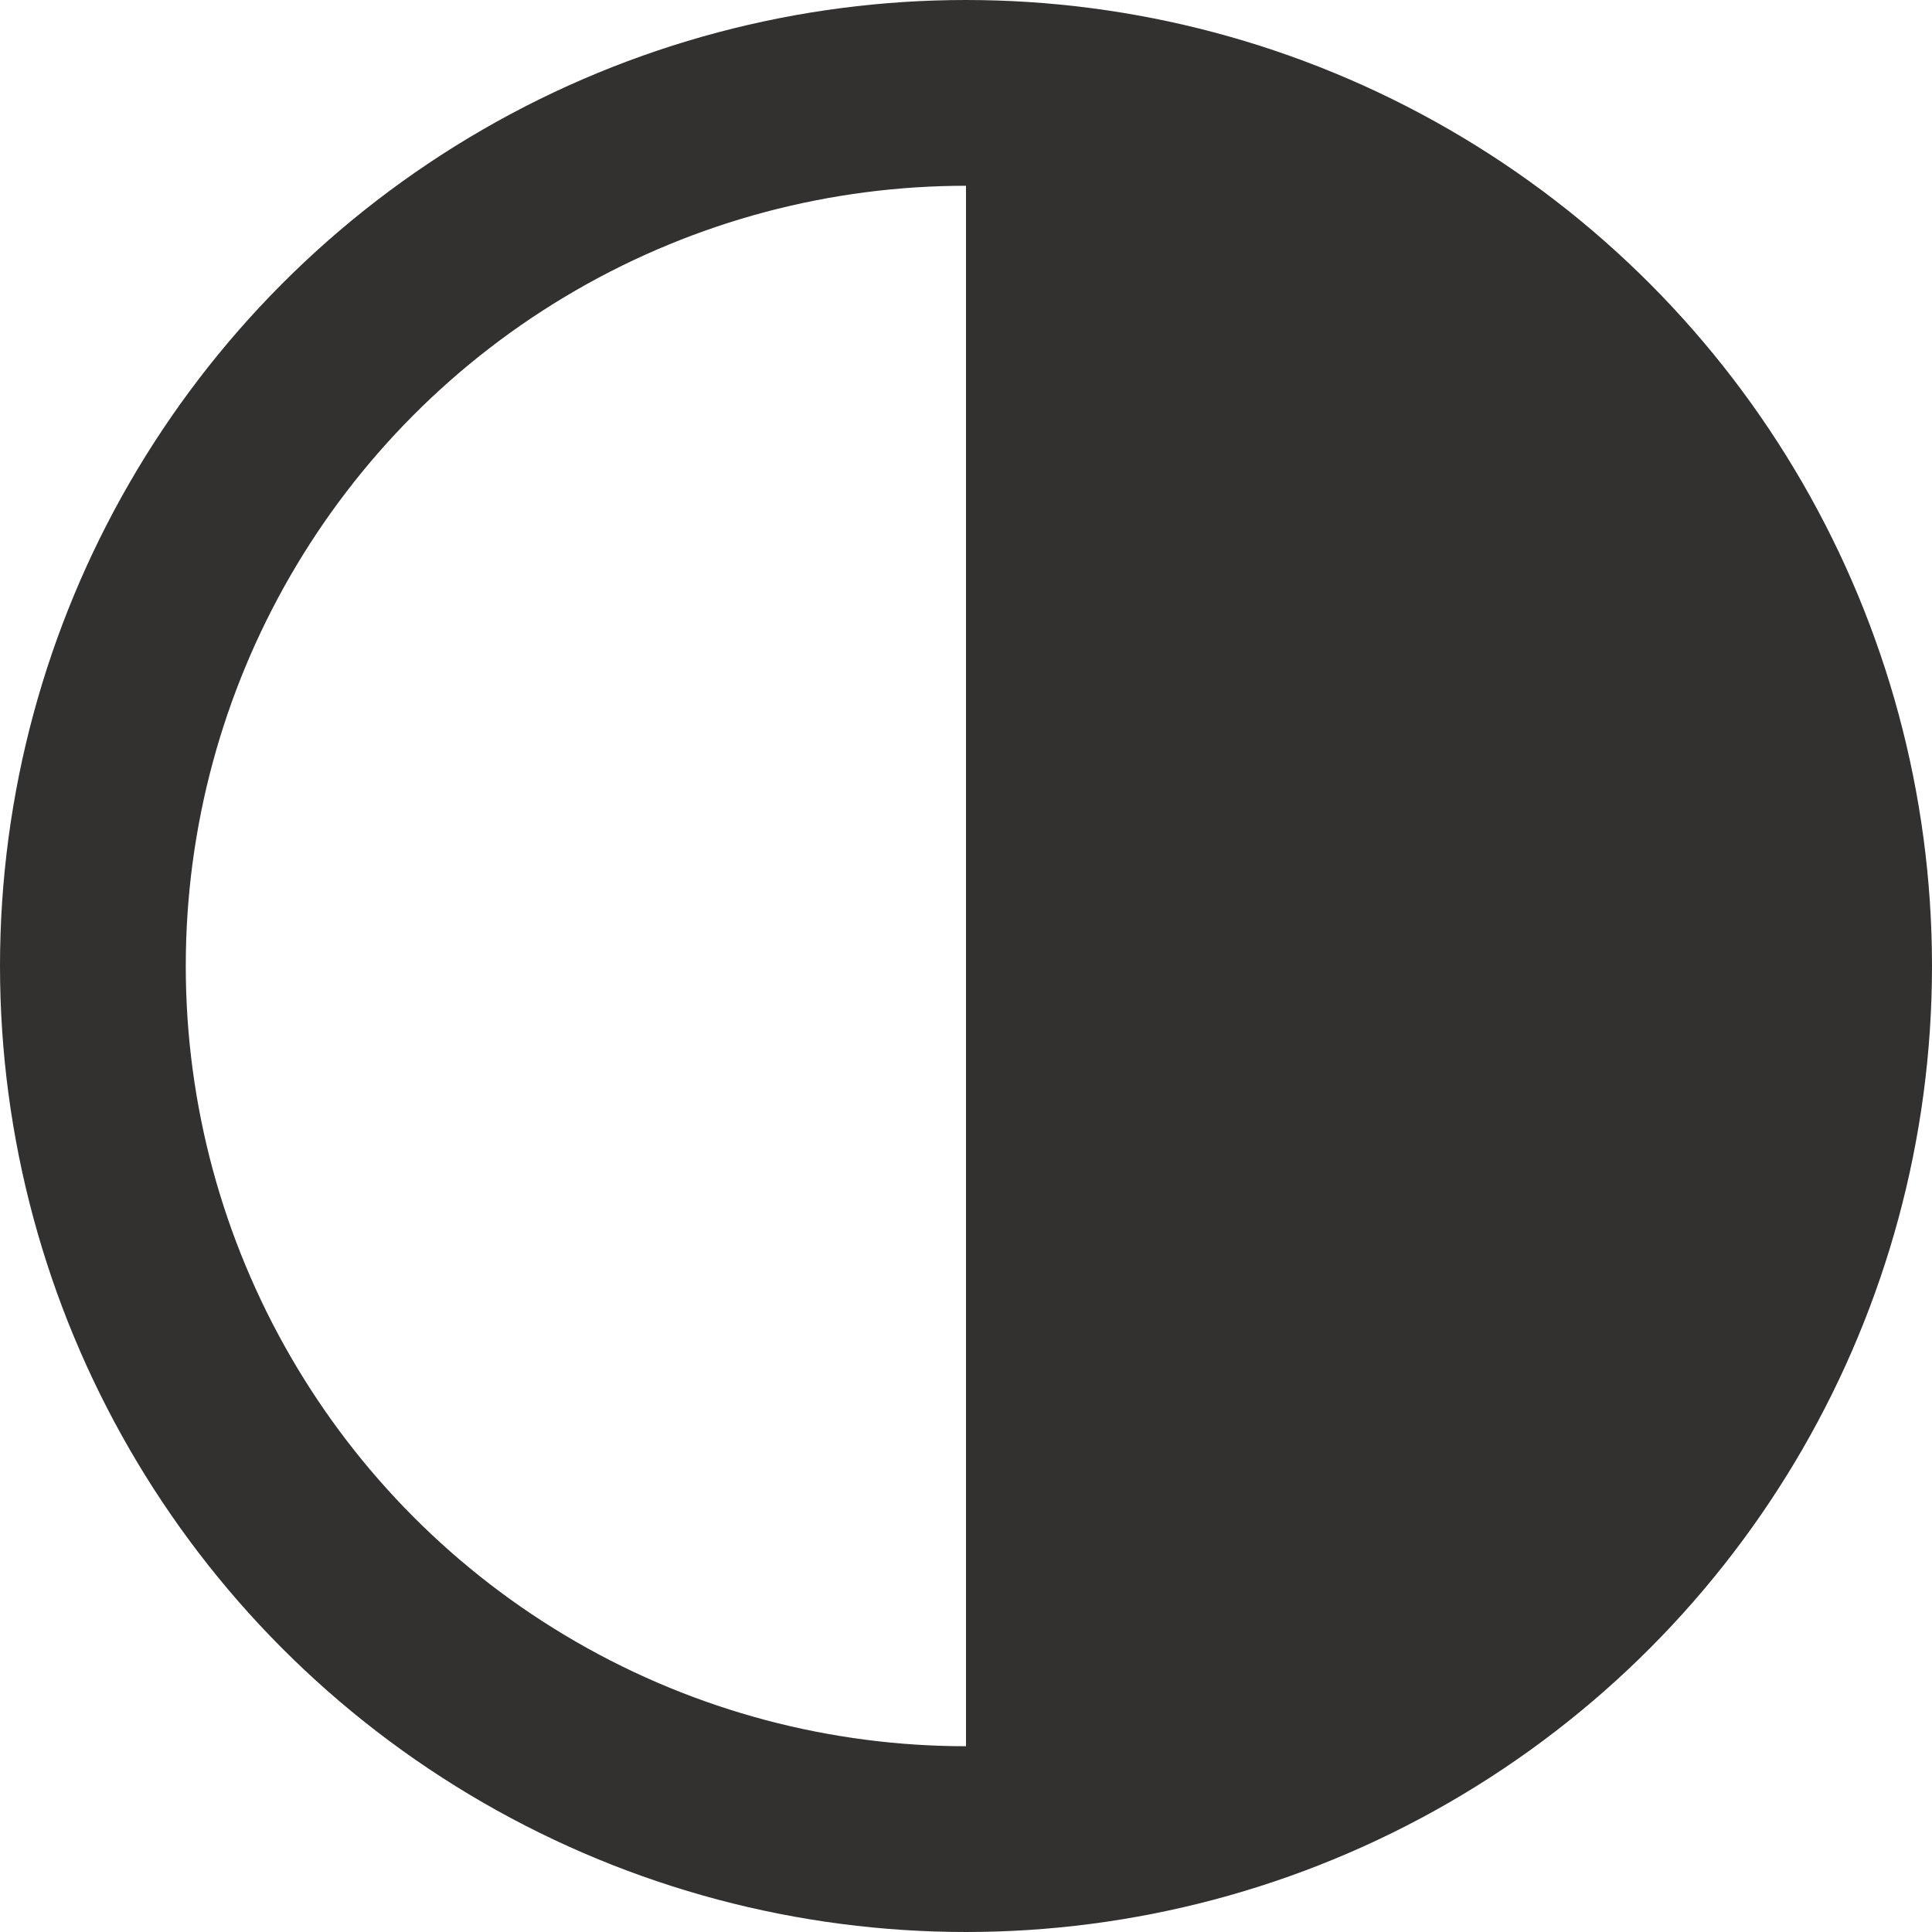
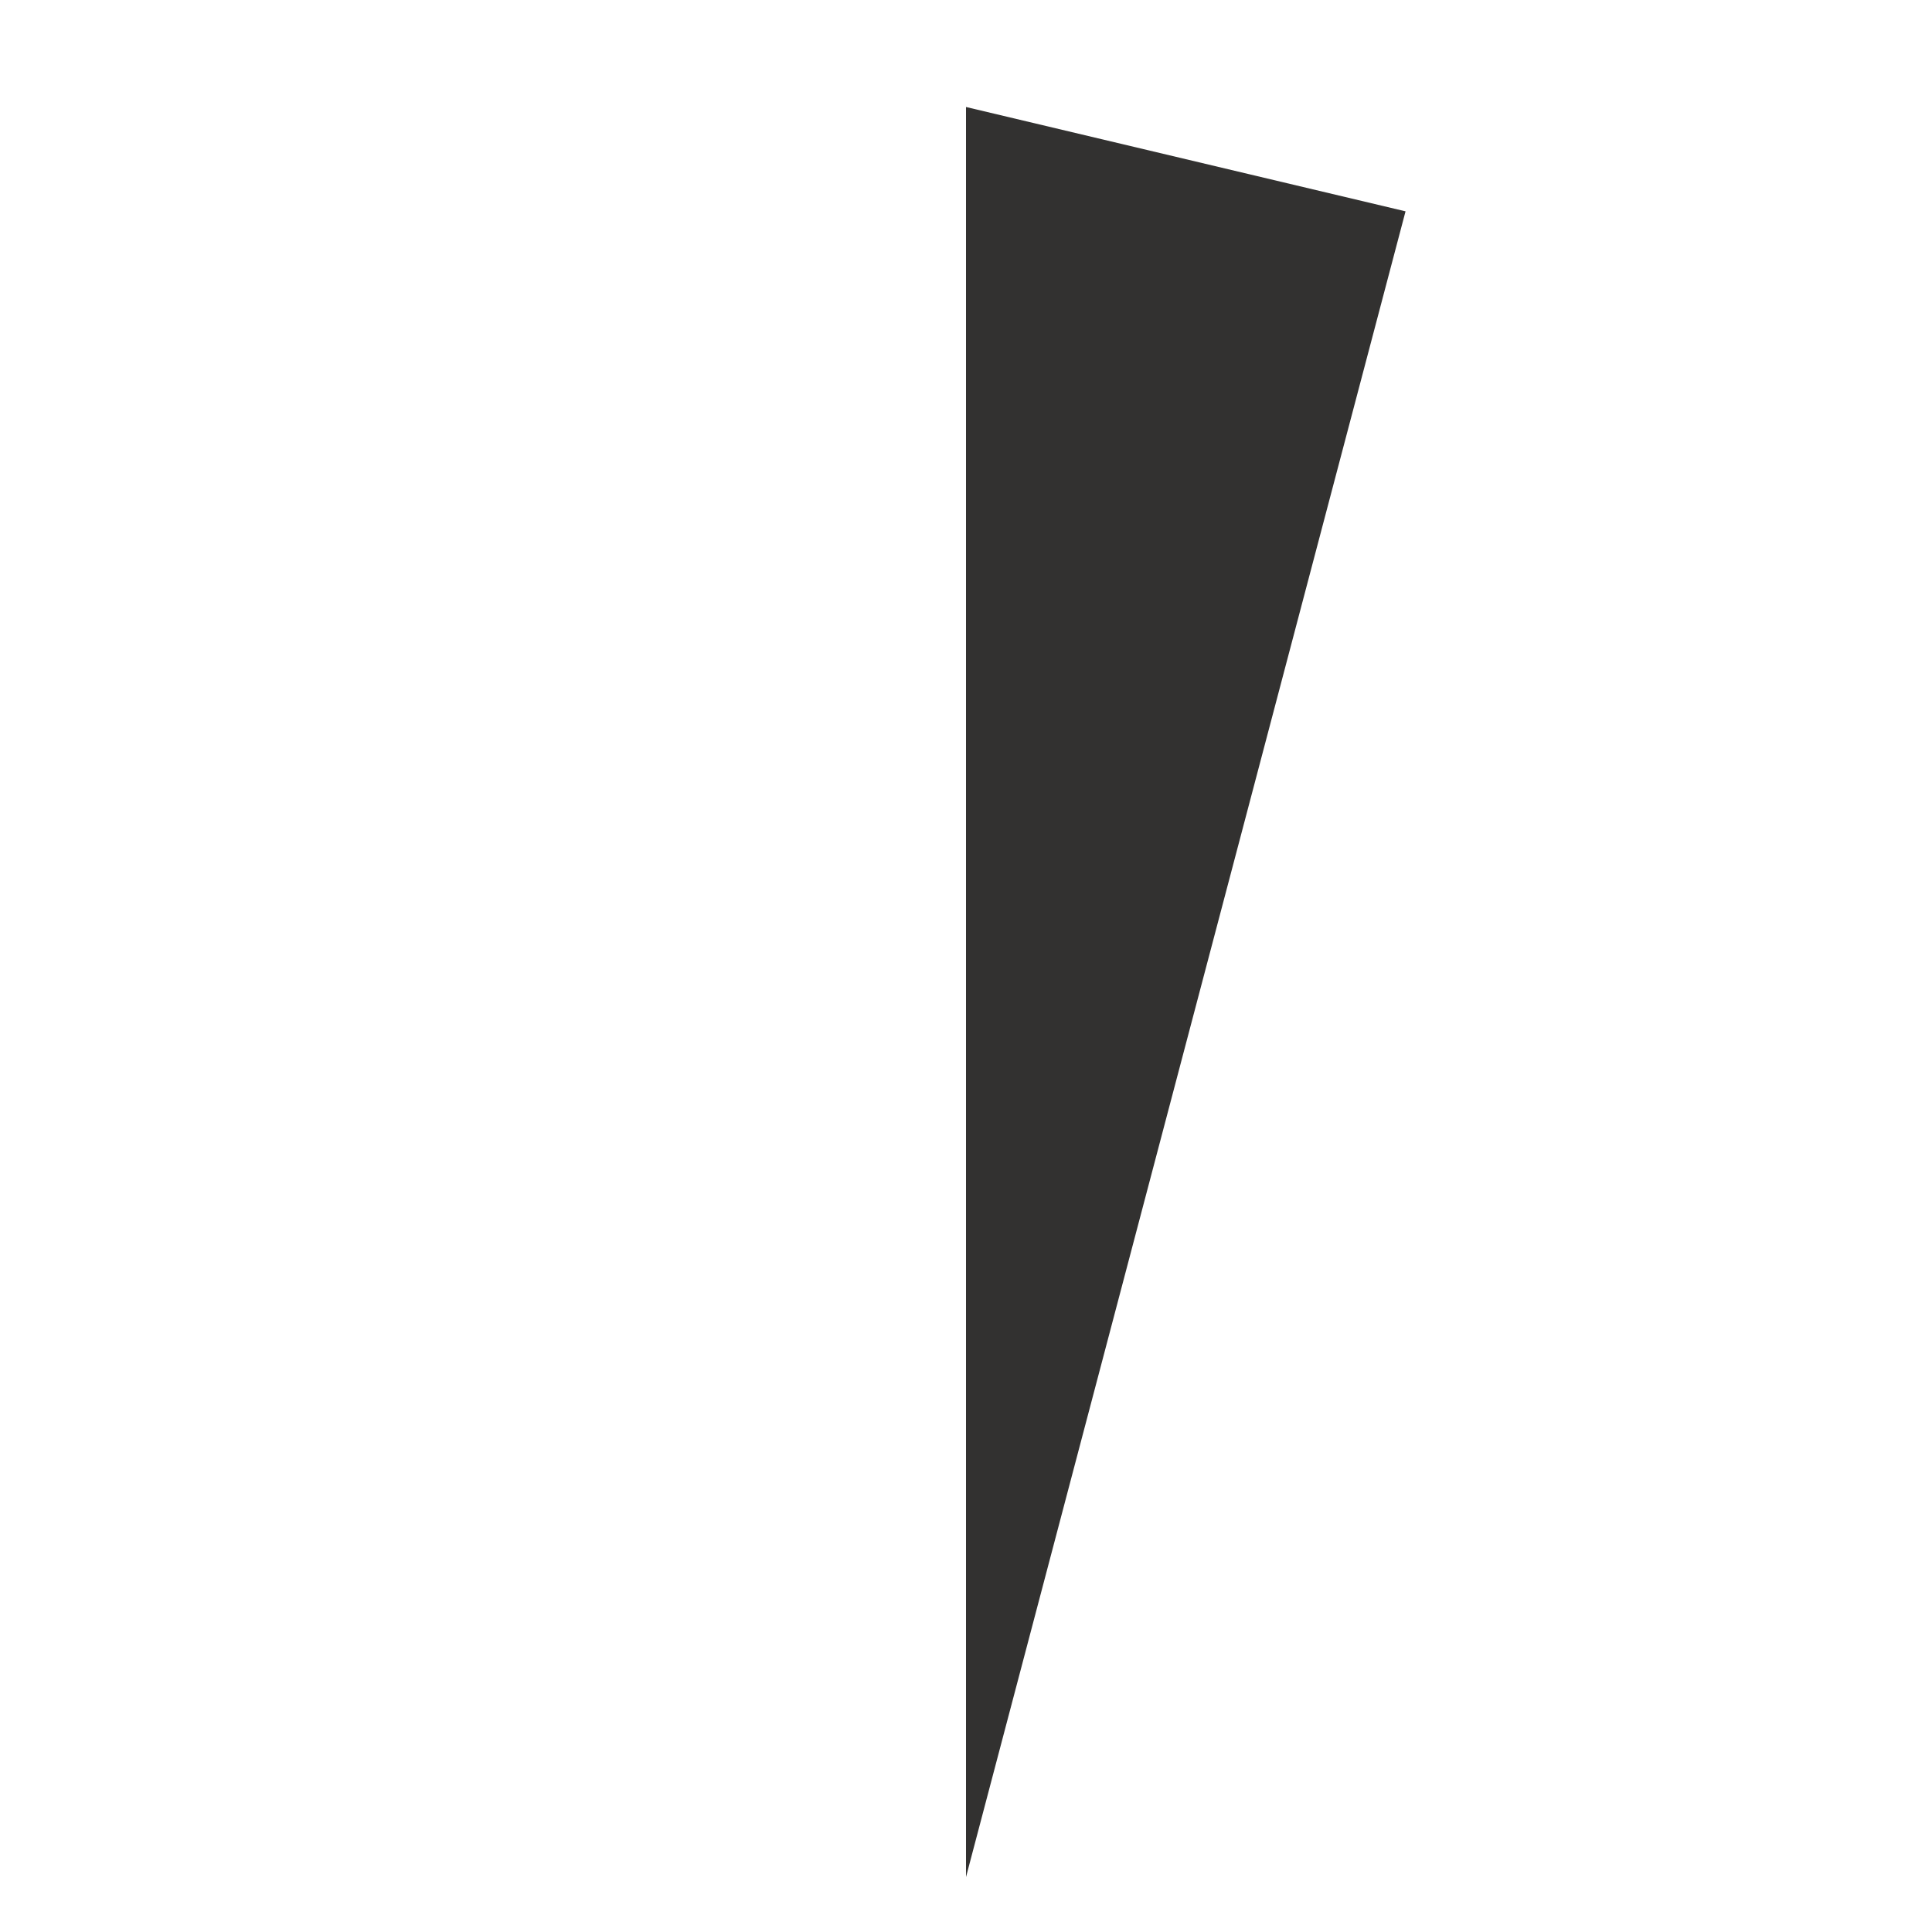
<svg xmlns="http://www.w3.org/2000/svg" width="572" height="572" viewBox="0 0 572 572">
  <g id="Group_358" data-name="Group 358" transform="translate(-114 -114)">
-     <path id="Path_1603" data-name="Path 1603" d="M5936-7794.323v524.063l176.523-63.326,68.648-121.075,13.54-93.433-13.54-107.328L6066.133-7763.43Z" transform="translate(-5536 7940)" fill="#323130" />
+     <path id="Path_1603" data-name="Path 1603" d="M5936-7794.323v524.063L6066.133-7763.43Z" transform="translate(-5536 7940)" fill="#323130" />
    <g id="Ellipse_82" data-name="Ellipse 82" transform="translate(114 114)" fill="none" stroke="#323130" stroke-width="55">
-       <circle cx="286" cy="286" r="286" stroke="none" />
-       <circle cx="286" cy="286" r="258.5" fill="none" />
-     </g>
+       </g>
  </g>
</svg>